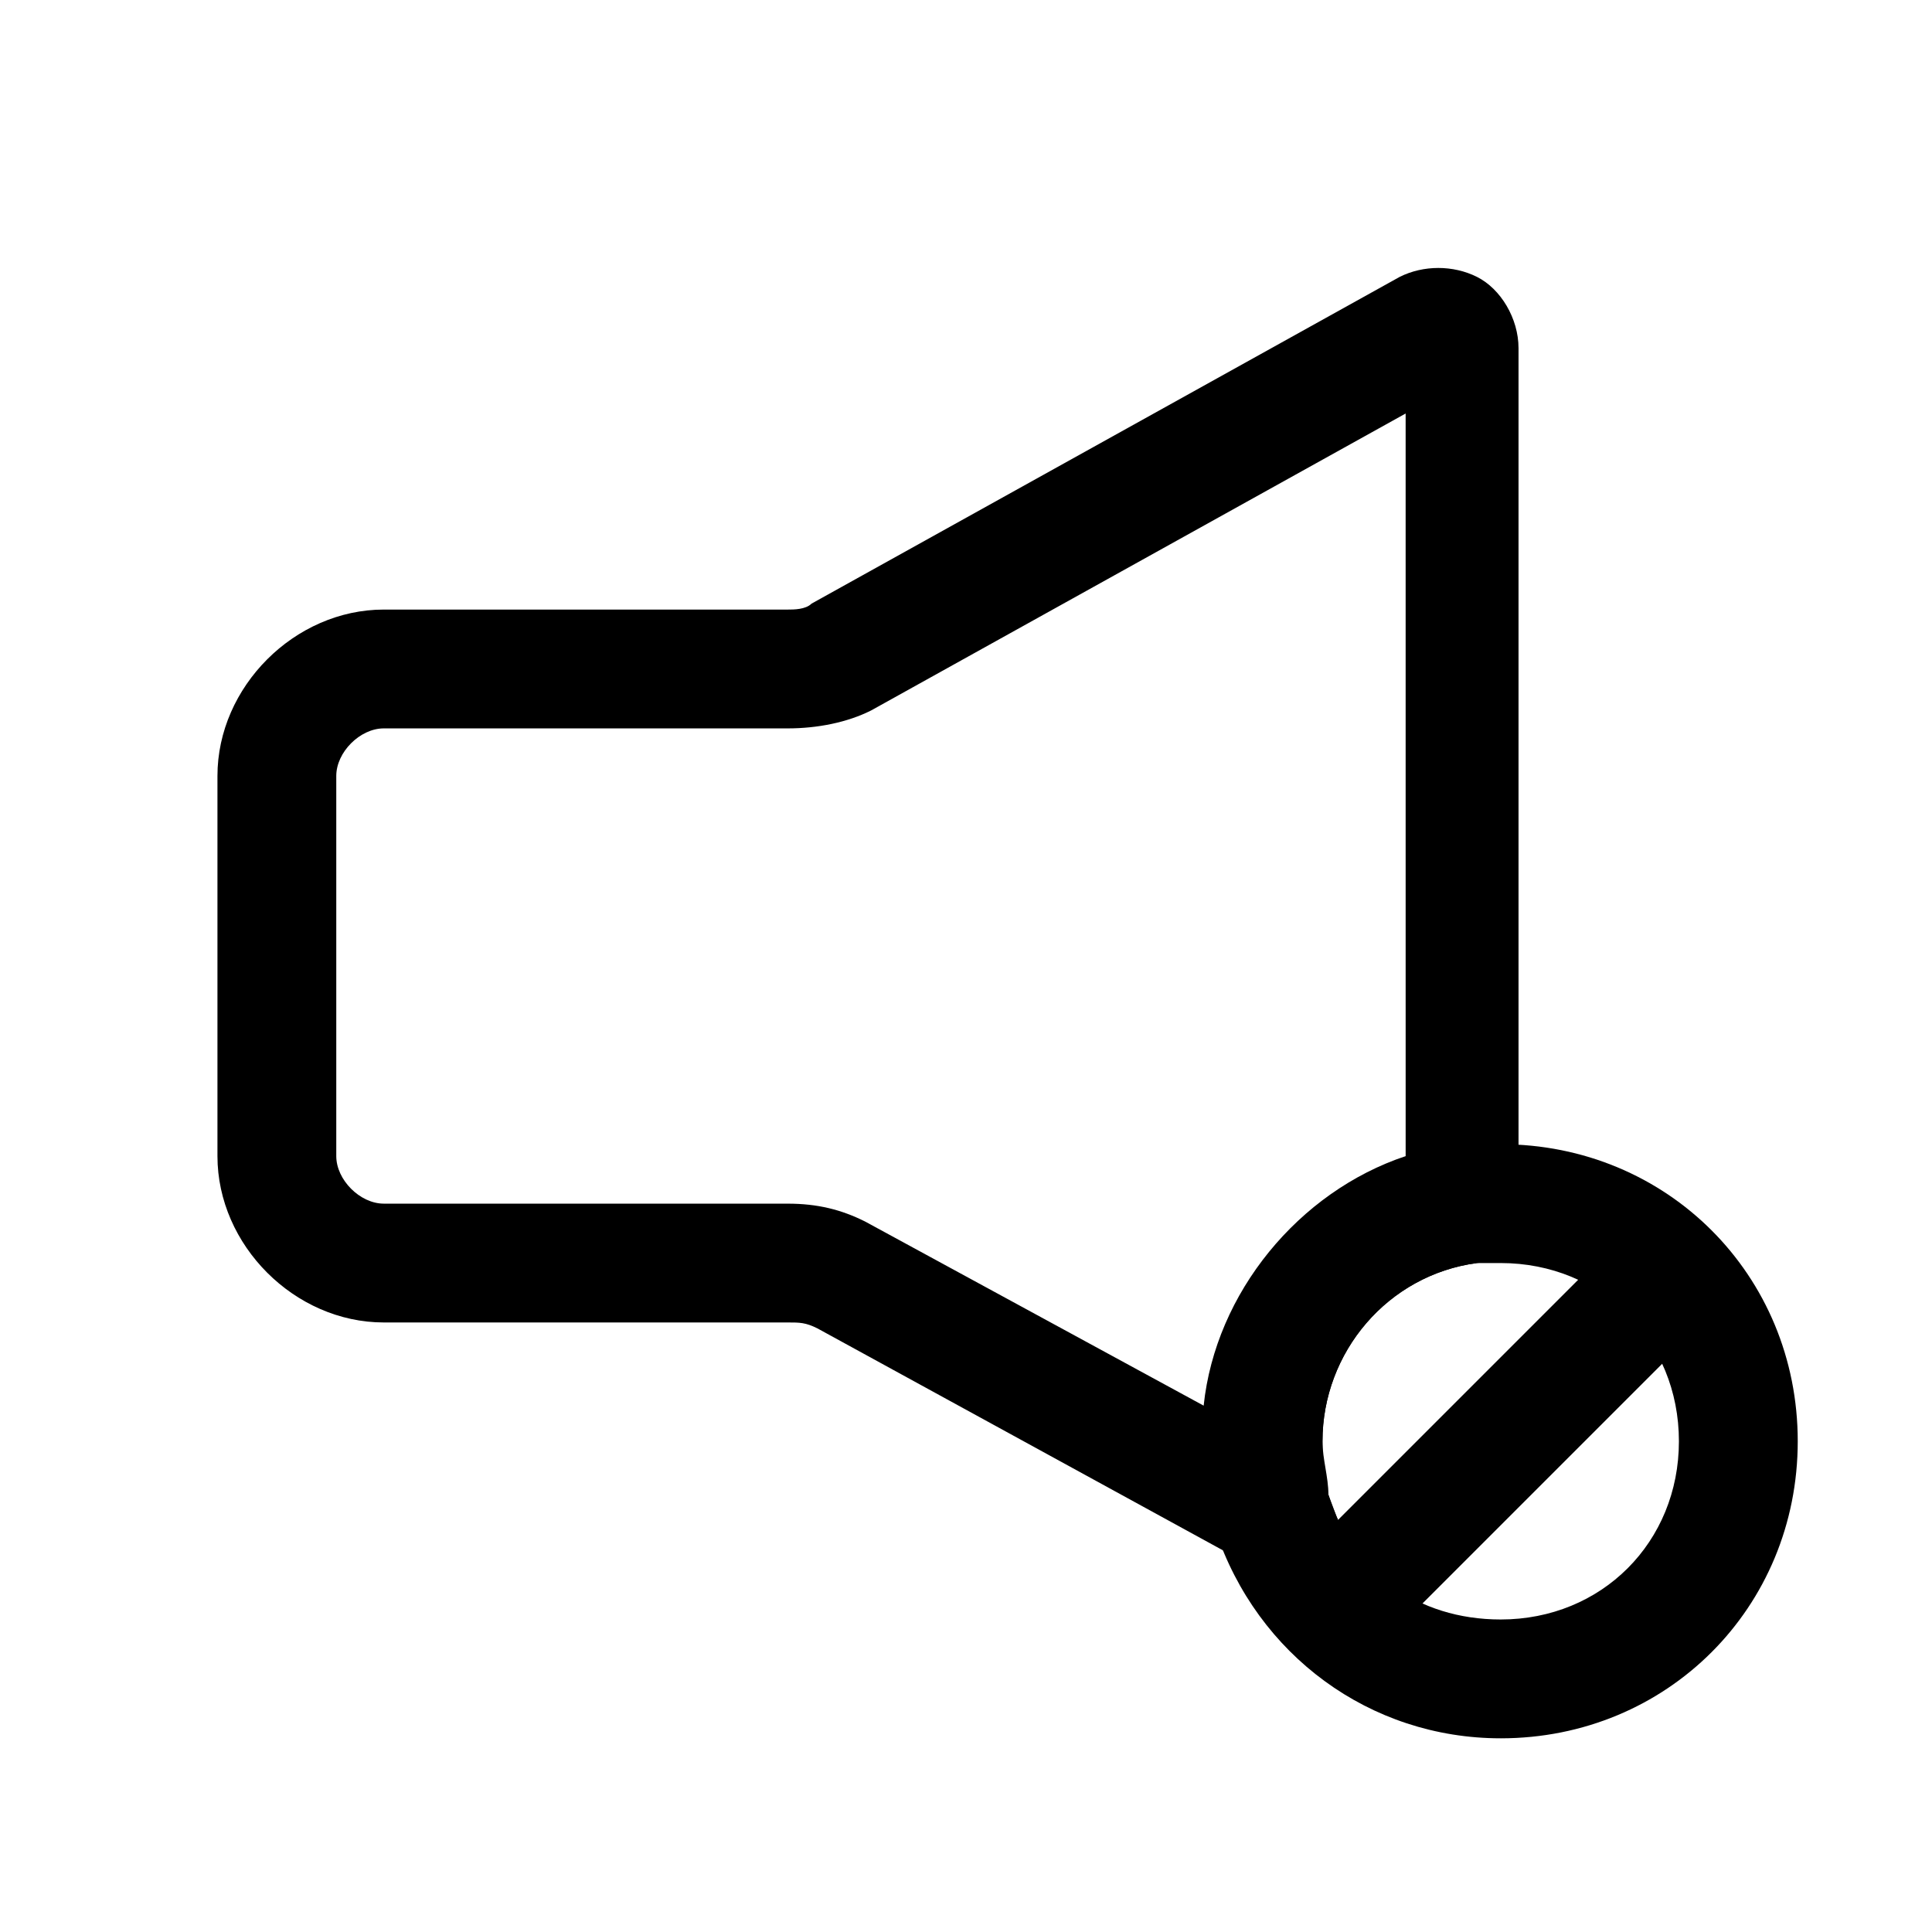
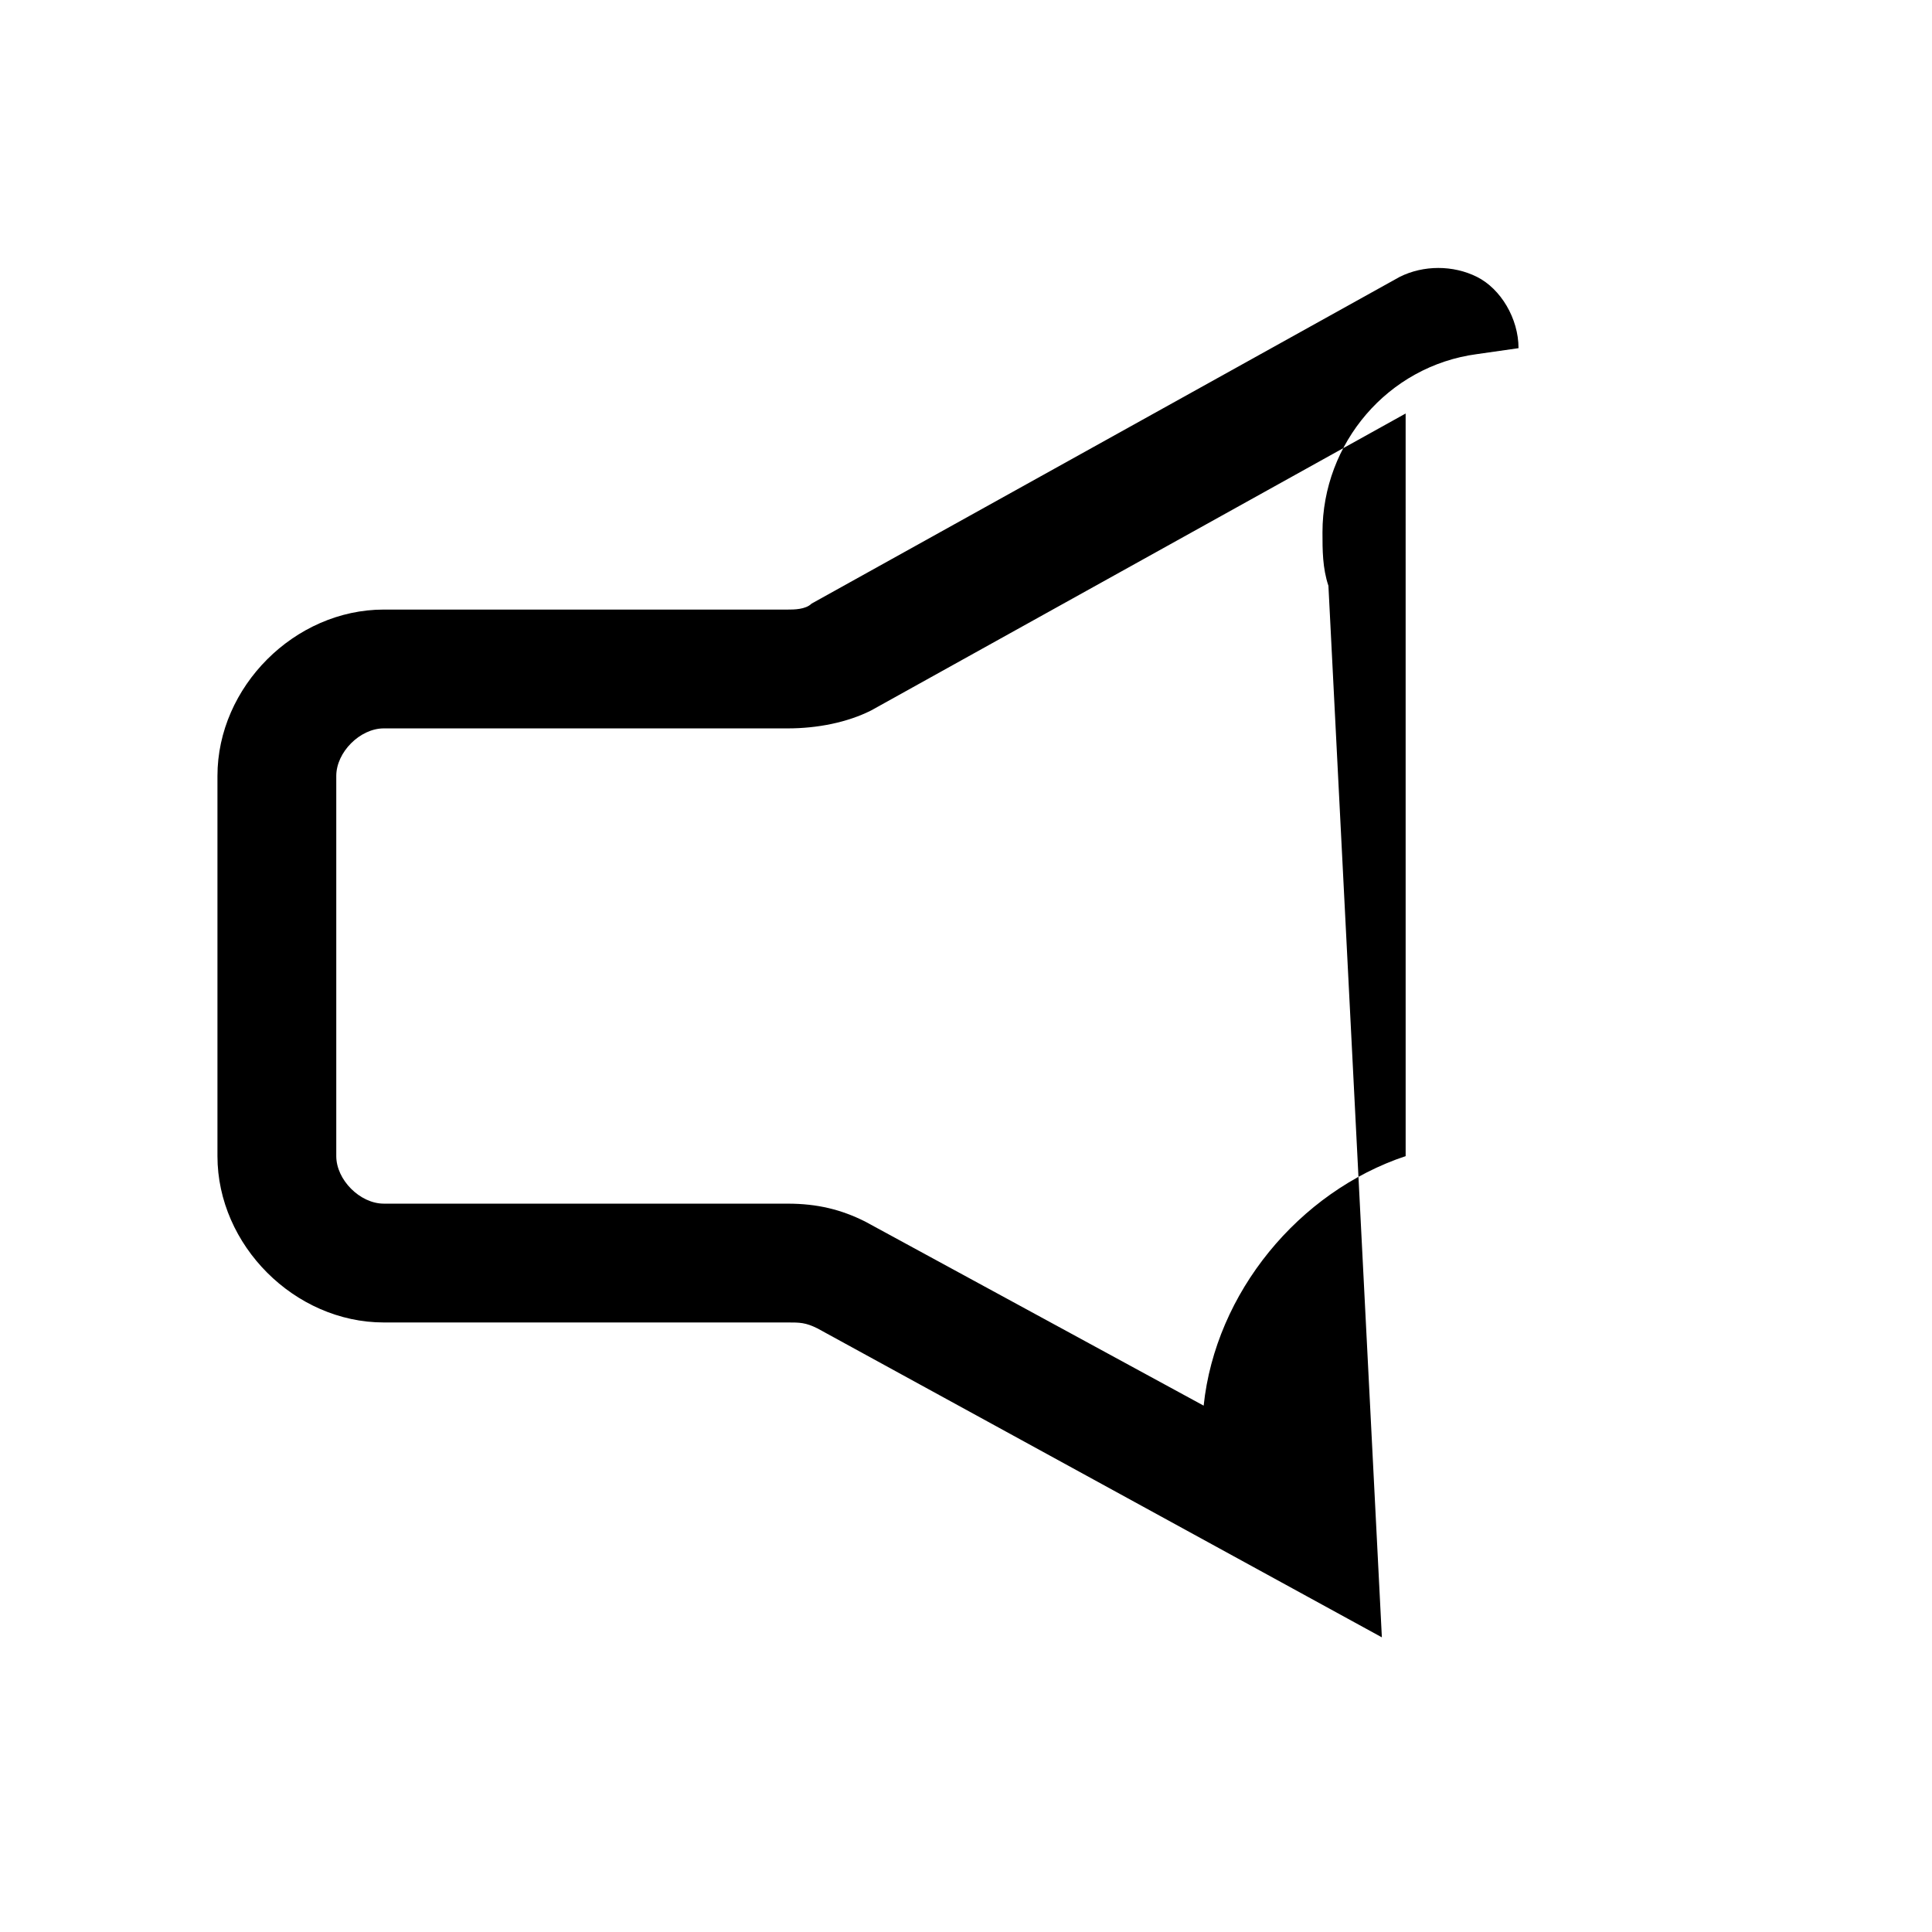
<svg xmlns="http://www.w3.org/2000/svg" fill="#000000" width="800px" height="800px" version="1.1" viewBox="144 144 512 512">
  <g>
-     <path d="m510.21 577.91-149.57-81.867c-3.148-1.578-4.723-1.578-7.871-1.578h-107.06c-23.617 0-44.082-20.469-44.082-44.082v-100.76c0-23.617 20.469-44.082 44.082-44.082h107.06c1.574 0 4.723 0 6.297-1.574l155.87-86.594c6.297-3.148 14.168-3.148 20.469 0 6.297 3.148 11.02 11.02 11.02 18.895v240.88l-11.02 1.574c-23.617 3.148-40.934 23.617-40.934 47.23 0 4.723 0 9.445 1.574 14.168zm-264.5-240.88c-6.297 0-12.594 6.297-12.594 12.594v100.76c0 6.297 6.297 12.594 12.594 12.594l107.06 0.004c7.871 0 14.168 1.574 20.469 4.723l89.742 48.805c3.148-29.914 25.191-56.68 53.531-66.125l-0.004-196.8-141.7 78.719c-6.297 3.152-14.172 4.727-22.043 4.727z" />
-     <path d="m541.7 604.67c-34.637 0-64.551-22.043-75.57-55.105-1.574-7.871-3.148-15.742-3.148-23.617 0-39.359 28.34-72.422 67.699-77.145 3.148 0 7.871-1.574 11.02-1.574 44.082 0 78.719 34.637 78.719 78.719 0 44.086-34.637 78.723-78.719 78.723zm0-125.95h-6.297c-23.617 3.148-40.934 23.617-40.934 47.23 0 4.723 1.574 9.445 1.574 14.168 6.297 20.469 23.617 33.062 45.656 33.062 26.766 0 47.23-20.469 47.23-47.23s-20.465-47.23-47.23-47.23z" />
-     <path d="m486.03 559.35 89.062-89.062 22.266 22.266-89.062 89.062z" />
+     <path d="m510.21 577.91-149.57-81.867c-3.148-1.578-4.723-1.578-7.871-1.578h-107.06c-23.617 0-44.082-20.469-44.082-44.082v-100.76c0-23.617 20.469-44.082 44.082-44.082h107.06c1.574 0 4.723 0 6.297-1.574l155.87-86.594c6.297-3.148 14.168-3.148 20.469 0 6.297 3.148 11.02 11.02 11.02 18.895l-11.02 1.574c-23.617 3.148-40.934 23.617-40.934 47.23 0 4.723 0 9.445 1.574 14.168zm-264.5-240.88c-6.297 0-12.594 6.297-12.594 12.594v100.76c0 6.297 6.297 12.594 12.594 12.594l107.06 0.004c7.871 0 14.168 1.574 20.469 4.723l89.742 48.805c3.148-29.914 25.191-56.68 53.531-66.125l-0.004-196.8-141.7 78.719c-6.297 3.152-14.172 4.727-22.043 4.727z" />
  </g>
</svg>